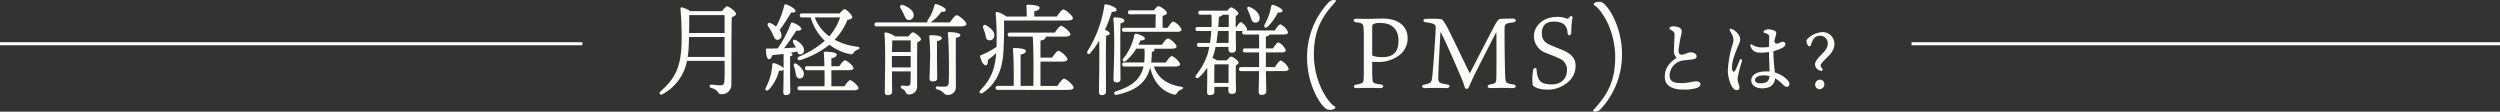
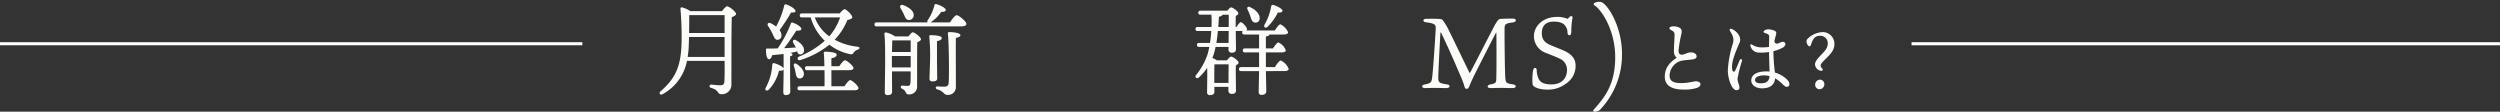
<svg xmlns="http://www.w3.org/2000/svg" viewBox="0 0 700 31.276">
  <rect x="0" y="0" width="700" height="31.276" fill="#333333" stroke="none" />
  <defs>
    <style>.cls-1{fill:#fbfbf8;}.cls-2{fill:#fff;}</style>
  </defs>
  <g id="レイヤー_2" data-name="レイヤー 2">
    <g id="レイヤー_1-2" data-name="レイヤー 1">
      <path class="cls-1" d="M467.438,7.891c0-.303.537-.506.925-.506a3.634,3.634,0,0,1,2.012.435c.456.337.564.687.475,1.424a37.822,37.822,0,0,0-.857,4.827c.035.992.302,1.281,1.073,1.235.558-.032,1.421-.638,2.359-.638.929,0,1.588.433,1.628,1.051.049.759-.749.914-2.017,1.017-.574.047-1.597.148-2.278.285a4.392,4.392,0,0,0-3.273,4.181c.042,1.948,1.831,2.094,3.782,2.046,1.49-.036,2.935-.464,3.519-.484.774-.026,1.346.334,1.346.772,0,.466-.303.817-.981,1.072a10.564,10.564,0,0,1-3.461.468c-3.518.09-5.481-1.114-5.547-3.431-.064-2.264,1.015-3.979,3.341-5.465a2.268,2.268,0,0,1-.789-1.885c0-1.004.176-3.606.176-4.509a1.127,1.127,0,0,0-.574-1.137c-.671-.403-.857-.474-.857-.76Z" />
      <path class="cls-1" d="M487.068,10.189a2.296,2.296,0,0,1-.109,2.003c-.926,2.246-2.317,5.241-1.924,7.356.094.506.516.809.85.141.366-.732.922-2.11,1.212-2.812.224-.539.807-.354.649.226a35.716,35.716,0,0,0-1.235,4.919c0,.955.531,1.729.531,2.474,0,.471-.241.752-.841.752-1.213,0-2.41-3.01-2.41-5.592a30.136,30.136,0,0,1,1.353-7.297,3.285,3.285,0,0,0-.06-2.448c-.269-.586-.585-1.062-.718-1.352-.188-.406.086-.593.469-.465A4.171,4.171,0,0,1,487.068,10.189Zm10.082.019a12.753,12.753,0,0,0-.327,1.438c.507,1.26,1.539.06,2.365.06.849,0,1.074,1.001-.01,1.625a10.253,10.253,0,0,1-2.622.989,49.02,49.02,0,0,0,.427,6,7.997,7.997,0,0,1,3.232,1.804c.62.585.818.958.818,1.462a.692.692,0,0,1-.749.72c-.505,0-.897-.49-1.542-1.094a8.778,8.778,0,0,0-1.719-1.273c-.157,1.724-1.264,2.794-3.662,2.794-1.748,0-3.009-.93-3.009-2.201,0-1.667,1.663-2.545,4.266-2.545a8.524,8.524,0,0,1,.859.043c-.038-1.406-.136-4.146-.16-5.474a12.814,12.814,0,0,1-2.885.165,2.419,2.419,0,0,1-2.303-1.859c-.131-.36.098-.566.408-.381a4.888,4.888,0,0,0,2.125.76,12.781,12.781,0,0,0,2.658-.103c.019-1.133.057-2.727.057-2.975,0-.502-.54-.704-1.3-.957-.311-.104-.374-.348-.148-.571a1.698,1.698,0,0,1,1.15-.42,4.405,4.405,0,0,1,1.895.435c.483.33.472.615.175,1.558Zm-4.223,13.116c1.547,0,2.396-.436,2.542-2.016a6.049,6.049,0,0,0-1.537-.196c-1.459,0-2.524.48-2.524,1.266C491.408,23.047,492.101,23.324,492.928,23.324Z" />
      <path class="cls-1" d="M506.355,10.641a6.496,6.496,0,0,1,3.828-1.65,3.289,3.289,0,0,1,3.455,3.301c0,1.892-1.276,3.036-2.772,4.51-1.078,1.101-1.078,1.276-1.078,1.562a1.179,1.179,0,0,0,.418.792c.352.418.021.814-.484.639a1.957,1.957,0,0,1-1.518-1.738c0-.683.439-1.343,1.452-2.421,1.122-1.144,2.112-2.134,2.112-3.389a2.079,2.079,0,0,0-2.267-2.222c-1.342,0-1.958,1.012-2.398,2.442-.11.33-.264.506-.462.506-.44,0-.814-.924-.814-1.408C505.827,11.212,505.938,11.036,506.355,10.641Zm4.467,12.916a1.4,1.4,0,0,1-1.364,1.43,1.242,1.242,0,0,1-1.21-1.298,1.38,1.38,0,0,1,1.386-1.387A1.257,1.257,0,0,1,510.822,23.557Z" />
      <path class="cls-1" d="M202.158,3.108c.476-.616,1.147-1.344,1.372-1.344.7,0,2.576,1.596,2.576,2.128,0,.364-.589.672-1.204.924-.141,4.76-.084,12.824-.112,19.04a2.652,2.652,0,0,1-2.856,2.52c-1.119,0-.56-1.204-2.855-1.764-.588-.196-.477-.924.056-.924.28,0,1.792.196,2.521.196.784,0,1.12-.28,1.176-1.12.084-1.288.084-3.528.056-5.712H192.358a13.515,13.515,0,0,1-6.776,9.296c-.728.42-1.26-.225-.588-.812,4.004-3.527,5.768-6.748,5.852-14.056a88.566,88.566,0,0,0-.308-8.876c-.056-.448.112-.588.476-.532a7.829,7.829,0,0,1,2.269,1.036Zm.728,12.824V10.36H192.918c0,.7-.028,1.4-.056,2.1a25.36,25.36,0,0,1-.309,3.473Zm-9.912-11.704c.028,1.596,0,3.304-.027,5.012h9.939V4.229Z" />
      <path class="cls-1" d="M219.405,15.12c-1.035.112-2.128.225-3.163.309-.196.644-.505,1.204-.952,1.147-.588-.084-.812-1.176-.812-2.66,0-.279.112-.336.336-.336,1.036.028,2.017,0,2.94-.027a32.504,32.504,0,0,0,3.695-7,.384.384,0,0,1,.561-.196c1.204.42,2.436,1.231,2.38,1.792-.056.42-.784.476-1.4.42-.896,1.316-2.128,3.276-3.443,4.928,1.204-.056,2.324-.14,3.304-.195-.252-.477-.532-.925-.756-1.316-.28-.588.112-1.12.784-.728,1.344.783,2.352,1.792,2.239,2.939a1.05,1.05,0,0,1-1.176,1.036c-.42-.028-.588-.364-.728-.84-.588.168-1.204.279-1.876.42.336.112.56.28.56.476,0,.225-.224.393-.672.477V19.908c0,2.884.056,4.9.056,5.712,0,.588-.392,1.008-1.26,1.008-.532,0-.7-.336-.7-.867,0-.896.084-2.856.084-5.853v-.476c-.111.308-.56.42-1.287.363a11.761,11.761,0,0,1-2.856,5.32c-.56.504-1.204.168-.868-.532a15.517,15.517,0,0,0,1.849-6.523.39.39,0,0,1,.531-.364c.868.196,2.408.924,2.632,1.456Zm-4.34-7.812c-.363-.561,0-1.12.729-.812a8.181,8.181,0,0,1,1.512.952,24.358,24.358,0,0,0,2.296-5.936.363.363,0,0,1,.504-.28c1.316.42,2.716,1.372,2.632,1.932-.056.336-.615.364-1.231.336a52.382,52.382,0,0,1-3.22,4.929,2.597,2.597,0,0,1,.531,1.483,1.132,1.132,0,0,1-1.176,1.232c-.7,0-.896-.784-1.399-1.82A14.134,14.134,0,0,0,215.065,7.309Zm8.54,14.615c-.616-.195-.7-.84-.868-1.707a13.15,13.15,0,0,0-.447-1.736c-.196-.532.195-.952.783-.561,1.204.812,2.269,2.017,1.96,3.164A1.116,1.116,0,0,1,223.605,21.924Zm12.824,2.24c.56-.812,1.232-1.708,1.624-1.735.532.027,2.324,1.624,2.324,2.239,0,.42-.477.616-1.372.616h-15.092c-.364,0-.616-.112-.616-.56,0-.42.252-.561.616-.561h6.943c.028-1.288.028-2.939,0-4.508h-4.844c-.364,0-.616-.112-.616-.56,0-.42.252-.561.616-.561h4.816c-.028-1.54-.084-2.884-.168-3.668-.028-.252.14-.392.392-.392.476,0,3.22.084,3.22.812,0,.616-.616.84-1.483,1.036v2.212H235.002c.531-.784,1.204-1.651,1.596-1.651.504,0,2.38,1.54,2.38,2.184q.042.587-1.428.588H232.79v4.508ZM235.113,3.752c.477-.56,1.064-1.176,1.372-1.176.504,0,2.156,1.624,2.156,2.269,0,.336-.616.615-1.372.756a17.22,17.22,0,0,1-3.556,5.516,17.256,17.256,0,0,0,6.384,1.96c.895.141.588.616.056.84a2.072,2.072,0,0,0-1.092.784c-.28.42-.42.645-1.344.393a13.967,13.967,0,0,1-5.488-2.576,24.704,24.704,0,0,1-8.092,4.284c-.784.279-1.148-.616-.364-.98a25.191,25.191,0,0,0,7.168-4.396,14.456,14.456,0,0,1-3.947-6.553h-2.437c-.364,0-.616-.111-.616-.56,0-.42.252-.561.616-.561ZM228.142,4.872a11.337,11.337,0,0,0,4.06,5.292,15.909,15.909,0,0,0,3.024-5.292Z" />
      <path class="cls-1" d="M265.971,6.272c.644-.924,1.455-2.016,1.903-2.016.588,0,2.716,1.735,2.716,2.464,0,.392-.476.672-1.624.672H245.475c-.364,0-.616-.112-.616-.561,0-.42.252-.56.616-.56h14.224a.711.711,0,0,1,.056-.616,12.613,12.613,0,0,0,1.876-4.144c.028-.252.196-.448.477-.364,1.036.224,2.688,1.092,2.716,1.596,0,.42-.448.616-1.288.588a10.376,10.376,0,0,1-2.94,2.912l-.027.028Zm-11.62,3.92c.42-.532.979-1.148,1.176-1.148.644,0,2.352,1.429,2.352,1.933,0,.364-.476.644-1.036.84-.084,3.052-.027,8.12-.056,12.208a2.175,2.175,0,0,1-2.296,2.408c-1.148,0-.588-1.036-1.904-1.568-.56-.28-.476-.896.057-.896.168,0,1.063.084,1.483.084.532,0,.756-.252.812-.98.027-.756.056-1.904.056-3.08h-5.236c0,2.156.028,5.124.028,5.712,0,.616-.42.924-1.288.924a.688.688,0,0,1-.756-.783c0-2.688.28-12.992-.112-16.38-.027-.225.168-.393.421-.393a7.325,7.325,0,0,1,2.575,1.12Zm.644,8.68V15.681h-5.264v3.191ZM249.842,11.312c-.027.644-.056,1.96-.084,3.248h5.236v-3.248ZM252.166,2.324c-.336-.588,0-1.204.812-.868,1.483.588,2.912,1.54,2.855,2.856a1.319,1.319,0,0,1-1.428,1.288c-.756-.057-.98-.784-1.344-1.624C252.811,3.444,252.475,2.856,252.166,2.324Zm10.192,14.084c0,.924.056,4.9.056,5.572,0,.616-.504.812-1.344.812-.477,0-.812-.224-.812-.728,0-.7.168-4.62.168-5.656a56.448,56.448,0,0,0-.224-6.16c-.056-.279.112-.392.364-.392,1.147,0,3.136.112,3.136.784,0,.42-.476.728-1.344.868Zm6.552-6.552c0,.42-.616.644-1.26.756-.057,2.912,0,9.016,0,13.72a2.168,2.168,0,0,1-2.269,2.24c-.672,0-.867-.252-1.344-.7a3.67,3.67,0,0,0-1.596-.84c-.616-.168-.532-.868.028-.84.447.028,1.203.084,1.792.084,1.035,0,1.315-.364,1.371-1.092.168-2.24.057-11.592-.224-13.72-.056-.337.056-.477.42-.477C267.314,8.988,268.91,9.296,268.91,9.856Z" />
-       <path class="cls-1" d="M281.118,5.74c.056,2.38.027,4.76-.084,7.28-.141,4.284-.784,9.576-5.824,12.964-.672.504-1.316-.112-.672-.756,2.688-2.8,4.032-5.488,4.396-10.36a25.081,25.081,0,0,1-2.323,1.904c.027.728-.084,1.54-.589,1.54-.56.027-1.287-1.148-1.596-2.492-.056-.196.056-.336.28-.392a22.148,22.148,0,0,0,4.312-2.296l.028-.896a77.895,77.895,0,0,0-.252-8.344c-.056-.448.112-.588.476-.532a7.224,7.224,0,0,1,2.492,1.26h5.712a24.025,24.025,0,0,0-.084-2.884.353.353,0,0,1,.393-.42c.476,0,3.304.084,3.304.84,0,.588-.616.812-1.484,1.008V4.62h6.3c.616-.896,1.4-1.96,1.849-1.96.56,0,2.66,1.736,2.66,2.437,0,.392-.504.644-1.597.644ZM275.294,7.868c-.224-.672.252-1.204.979-.7,1.261.784,2.437,1.876,2.101,3.108a1.275,1.275,0,0,1-1.652.952c-.728-.196-.7-.98-.868-1.736A12.164,12.164,0,0,0,275.294,7.868Zm20.776,16.185c.615-.925,1.428-2.017,1.876-2.017.588,0,2.659,1.765,2.659,2.464,0,.42-.504.672-1.567.672H279.382c-.364,0-.616-.111-.616-.56,0-.42.252-.56.616-.56H283.834c.056-3.389,0-8.429-.224-10.221-.028-.252.14-.392.392-.392.476,0,3.248.084,3.248.812,0,.616-.616.841-1.484,1.036v8.765h3.584c.057-3.864.057-11.229-.195-13.805h-6.385c-.363,0-.615-.111-.615-.56,0-.42.252-.561.615-.561H295.342c.588-.867,1.372-1.876,1.792-1.876.56,0,2.576,1.681,2.576,2.353,0,.392-.504.644-1.54.644h-5.348v.084c0,.616-.616.84-1.484,1.036v4.76h3.248c.588-.867,1.344-1.903,1.792-1.903.56,0,2.52,1.708,2.52,2.38,0,.392-.588.644-1.483.644h-6.076v6.805Z" />
-       <path class="cls-1" d="M309.679,25.677c0,.615-.393.951-1.204.951a.709.709,0,0,1-.756-.812c0-1.876.168-9.94.056-14.42a27.397,27.397,0,0,1-2.436,3.416c-.504.644-1.232.224-.812-.532a33.554,33.554,0,0,0,4.676-12.628c.028-.308.141-.476.477-.448,1.063.141,2.939.896,2.968,1.513.028.476-.532.644-1.344.588a40.592,40.592,0,0,1-1.904,5.04c.645.252,1.344.672,1.344,1.036-.027.336-.42.504-1.008.615-.084,1.429-.084,6.16-.084,7.141Zm2.296-11.732c0-1.092.056-6.636-.252-8.68a.324.324,0,0,1,.364-.393c1.092,0,2.743.225,2.743.868,0,.393-.42.645-1.092.784-.056,1.372-.056,6.328-.056,7.308,0,1.261.056,7.448.056,8.345,0,.615-.392.896-1.204.896a.701.701,0,0,1-.756-.784C311.778,21.393,311.975,15.316,311.975,13.944Zm11.116,4.676c1.063,3.136,3.64,5.04,7.588,5.656.952.14.588.588.056.812a2.144,2.144,0,0,0-1.12.896c-.308.42-.42.672-1.372.364-3.359-1.093-5.403-3.836-6.188-7.477-1.008,4.172-3.893,6.496-9.353,7.672-.812.196-1.036-.728-.252-.98,4.536-1.428,6.916-3.36,7.729-6.944h-5.349c-.363,0-.615-.111-.615-.56,0-.42.252-.561.615-.561H320.374a19.341,19.341,0,0,0,.057-3.863h-2.296a13.244,13.244,0,0,1-2.856,3.388c-.616.504-1.176.056-.784-.616a14.959,14.959,0,0,0,3.108-6.607.461.461,0,0,1,.588-.336c.952.168,2.352.812,2.38,1.287,0,.393-.364.561-1.204.561-.168.364-.364.756-.588,1.204h6.58c.56-.84,1.26-1.765,1.68-1.765.532,0,2.408,1.624,2.408,2.269,0,.392-.532.616-1.428.616h-4.9a.389.389,0,0,1,.141.279c0,.336-.225.504-.757.645A23.724,23.724,0,0,1,322.334,17.5h4.089c.56-.84,1.26-1.792,1.68-1.792.532,0,2.324,1.652,2.324,2.296,0,.393-.532.616-1.345.616ZM316.454,4.004c-.363,0-.615-.111-.615-.56,0-.42.252-.56.615-.56h6.664c.393-.532.924-1.148,1.232-1.148.532,0,2.38,1.232,2.38,1.876,0,.42-.645.672-1.204.84v3.332h1.4c.56-.84,1.231-1.764,1.624-1.764a4.534,4.534,0,0,1,2.296,2.268c0,.42-.504.616-1.316.616H314.774c-.364,0-.616-.112-.616-.56,0-.42.252-.561.616-.561h8.764l.057-3.78Z" />
      <path class="cls-1" d="M356.97,18.788c.561-.896,1.261-1.848,1.652-1.848A4.252,4.252,0,0,1,360.834,19.292c0,.42-.56.616-1.232.616H354.45c.056,3.024.112,4.928.112,5.656,0,.588-.448,1.008-1.345,1.008-.56,0-.784-.308-.784-.84,0-.84.057-2.716.112-5.824h-5.012c-.364,0-.616-.112-.616-.56,0-.42.252-.561.616-.561h5.012V14.672h-3.948c-.363,0-.615-.111-.615-.56,0-.42.252-.56.615-.56h3.948V9.66h-4.116c-.363,0-.615-.111-.615-.56a.579.579,0,0,1,.14-.42h-1.932c0,2.155.056,4.34.056,5.012,0,.868-.476,1.063-1.232,1.063a.84.84,0,0,1-.867-.951v-.672h-3.612a17.658,17.658,0,0,1-.645,2.407c-.084.225-.168.477-.252.7a5.708,5.708,0,0,1,1.232.645h2.855c.393-.505.868-1.036,1.148-1.036.504,0,2.1,1.147,2.1,1.708,0,.308-.363.531-.756.728-.084,1.876.028,5.937.028,6.944,0,.868-.448,1.063-1.232,1.063a.862.862,0,0,1-.895-.952V24.332h-3.92v1.4c0,.616-.448.896-1.288.896a.688.688,0,0,1-.756-.783c0-1.009.084-4.396.027-6.86a13.485,13.485,0,0,1-2.323,2.688c-.588.532-1.316-.056-.756-.699a18.605,18.605,0,0,0,3.191-5.796c.168-.589.336-1.288.477-2.044h-2.828c-.364,0-.616-.112-.616-.561,0-.42.252-.56.616-.56h3.023c.168-1.036.28-2.156.364-3.332h-3.808c-.364,0-.616-.112-.616-.561,0-.42.252-.56.616-.56h3.863a28.151,28.151,0,0,0-.027-3.444H336.138c-.363,0-.615-.112-.615-.56,0-.42.252-.561.615-.561h7.532c.364-.476.784-.924,1.036-.924.504,0,2.044,1.12,2.044,1.68,0,.28-.336.505-.728.7-.028.729-.028,1.876-.028,3.108h.224c.42-.672.924-1.344,1.204-1.344.477,0,1.736,1.428,1.736,1.932a.397.397,0,0,1-.196.392h7.98c.531-.84,1.204-1.735,1.567-1.735A4.323,4.323,0,0,1,360.666,9.044c0,.421-.56.616-1.204.616H355.458c-.084.28-.42.477-1.008.561v3.332h1.988c.531-.812,1.176-1.681,1.512-1.681a4.022,4.022,0,0,1,2.072,2.212c0,.42-.532.588-1.148.588H354.45v4.116Zm-12.991,4.424c0-1.735.027-4.031.027-5.208h-3.779l-.169.028c-.056.756-.056,2.968-.056,3.5v1.68Zm.056-14.531h-3.024c-.111,1.147-.252,2.268-.42,3.332h3.416Zm-1.708-4.564c-.112.252-.42.448-1.036.588-.028.924-.112,1.904-.168,2.856h2.912c.028-1.4.028-2.716,0-3.444Zm6.972-1.483c-.224-.505.084-.952.7-.645,1.484.645,2.884,1.96,2.688,3.304a1.098,1.098,0,0,1-1.344,1.009c-.728-.084-.924-.757-1.231-1.708A15.076,15.076,0,0,0,349.298,2.633ZM354.058,6.916a15.432,15.432,0,0,0,1.876-5.151c.057-.252.225-.477.505-.393,1.008.225,2.632,1.093,2.659,1.597.028.447-.447.588-1.288.531a14.995,14.995,0,0,1-2.855,3.977C354.338,8.036,353.75,7.645,354.058,6.916Z" />
-       <path class="cls-1" d="M373.714,0a.294.294,0,0,1,.196.532c-2.969,3.332-6.021,7.028-6.021,14.645,0,8.035,4.116,13.663,5.824,14.615.308.168.224.532-.141.7a2.587,2.587,0,0,1-1.96.14c-1.819-.812-5.628-6.915-5.628-14.42A22.202,22.202,0,0,1,372.202.477,2.274,2.274,0,0,1,373.714,0Z" />
-       <path class="cls-1" d="M384.215,20.048c0,1.4.056,1.988.084,2.381.112.728.364.979,2.268,1.203,1.009.141.98,1.036-.14,1.036-.868,0-1.568-.056-3.416-.056-1.176,0-2.52.056-3.192.056-.924,0-1.035-.867.028-1.008,1.736-.28,1.904-.56,1.96-1.372.056-.868.056-1.708.056-3.443V10.444c0-1.568-.027-2.016-.084-2.771-.084-1.009-.363-1.232-2.044-1.429-.924-.111-1.008-1.008.112-1.008.504,0,1.848.056,2.437.056,1.287,0,3.584-.084,4.955-.084,4.704,0,6.889,2.492,6.889,5.376a5.835,5.835,0,0,1-2.324,4.872,9.679,9.679,0,0,1-6.16,1.904c-.392,0-1.176-.028-1.428-.028Zm.252-4.396a7.862,7.862,0,0,0,2.66.336c2.855,0,4.452-1.316,4.452-4.592,0-2.912-1.568-4.956-5.013-4.956a3.946,3.946,0,0,0-2.071.336c-.225.112-.28.392-.28,1.232V15.204C384.215,15.456,384.271,15.568,384.467,15.652Z" />
      <path class="cls-1" d="M398.999,24.668c-1.036,0-1.064-.896-.084-1.008,1.68-.336,1.903-.588,2.071-1.848.309-2.24.896-11.396,1.009-13.636.056-1.093.027-1.624-2.744-1.933-.924-.084-.98-.979.111-.979.729,0,3.053-.057,4.089.084.363.084.531.279.812.7a17.438,17.438,0,0,1,1.484,2.604c1.092,2.156,4.899,10.108,5.684,11.676.056.112.14.112.224-.027.477-.841,4.256-8.232,6.608-12.74,1.036-1.933,1.372-2.212,1.876-2.269.42-.056,2.324-.084,3.472-.084,1.12,0,1.064.952.028,1.064-1.932.252-2.324.448-2.352,1.54-.057,1.428.056,11.956.195,13.916.112,1.456.225,1.624,2.156,1.903,1.063.141,1.063,1.036-.168,1.036-1.092,0-1.708-.056-3.024-.056-1.092,0-2.632.056-3.08.056-1.092,0-1.119-.867,0-1.036,1.484-.252,1.568-.588,1.597-1.567.084-2.66.056-10.584.027-12.74,0-.224-.084-.168-.14-.112-1.736,3.332-4.004,7.784-5.74,11.229-.924,1.82-1.26,2.688-1.764,3.836-.336.84-1.008.728-1.232.14a21.371,21.371,0,0,0-1.203-3.22c-.925-2.184-2.969-7-5.404-12.04-.056-.112-.168-.112-.196.084-.252,4.648-.56,10.22-.588,12.376-.028,1.484.224,1.68,2.436,2.016.98.085.98,1.036-.168,1.036-.84,0-1.932-.056-3.191-.056C400.847,24.612,399.53,24.668,398.999,24.668Z" />
      <path class="cls-1" d="M438.395,23.464a8.185,8.185,0,0,1-5.236,1.624c-2.072,0-3.948-.672-4.032-1.512a15.69,15.69,0,0,1,.141-3.892c.195-.896.952-.868,1.008-.084a6.215,6.215,0,0,0,.616,2.632c.336.476.84,1.399,3.556,1.399,3.192,0,4.312-2.155,4.312-3.947a3.404,3.404,0,0,0-2.352-3.389c-1.092-.56-2.66-1.092-3.416-1.428a5.016,5.016,0,0,1-3.5-4.647c0-3.08,2.716-5.488,6.44-5.488a6.853,6.853,0,0,1,2.912.532c.084.027.224-.057.504-.393.392-.504,1.063-.476.951.141a21.278,21.278,0,0,0-.336,4.004c-.027,1.092-.951,1.147-1.063.168a3.102,3.102,0,0,0-.84-2.212c-.168-.196-.924-.924-2.996-.924-2.492,0-3.36,1.455-3.36,3.247,0,1.82.952,2.744,2.576,3.389,1.232.532,2.072.84,3.08,1.26,3.052,1.232,3.808,2.772,3.808,4.48A5.895,5.895,0,0,1,438.395,23.464Z" />
      <path class="cls-1" d="M446.431,31.276a.301.301,0,0,1-.224-.532c2.996-3.332,6.048-7.027,6.048-14.672,0-8.036-4.145-13.636-5.824-14.588-.308-.196-.252-.532.112-.7a2.478,2.478,0,0,1,1.96-.14c1.819.812,5.655,6.916,5.655,14.42a22.324,22.324,0,0,1-6.216,15.735A2.399,2.399,0,0,1,446.431,31.276Z" />
      <path class="cls-2" d="M0,11.816v.863H163.05c.007-.287.014-.576.021-.863Z" />
      <path class="cls-2" d="M700,11.816H535.236v.863H700Z" />
    </g>
  </g>
</svg>